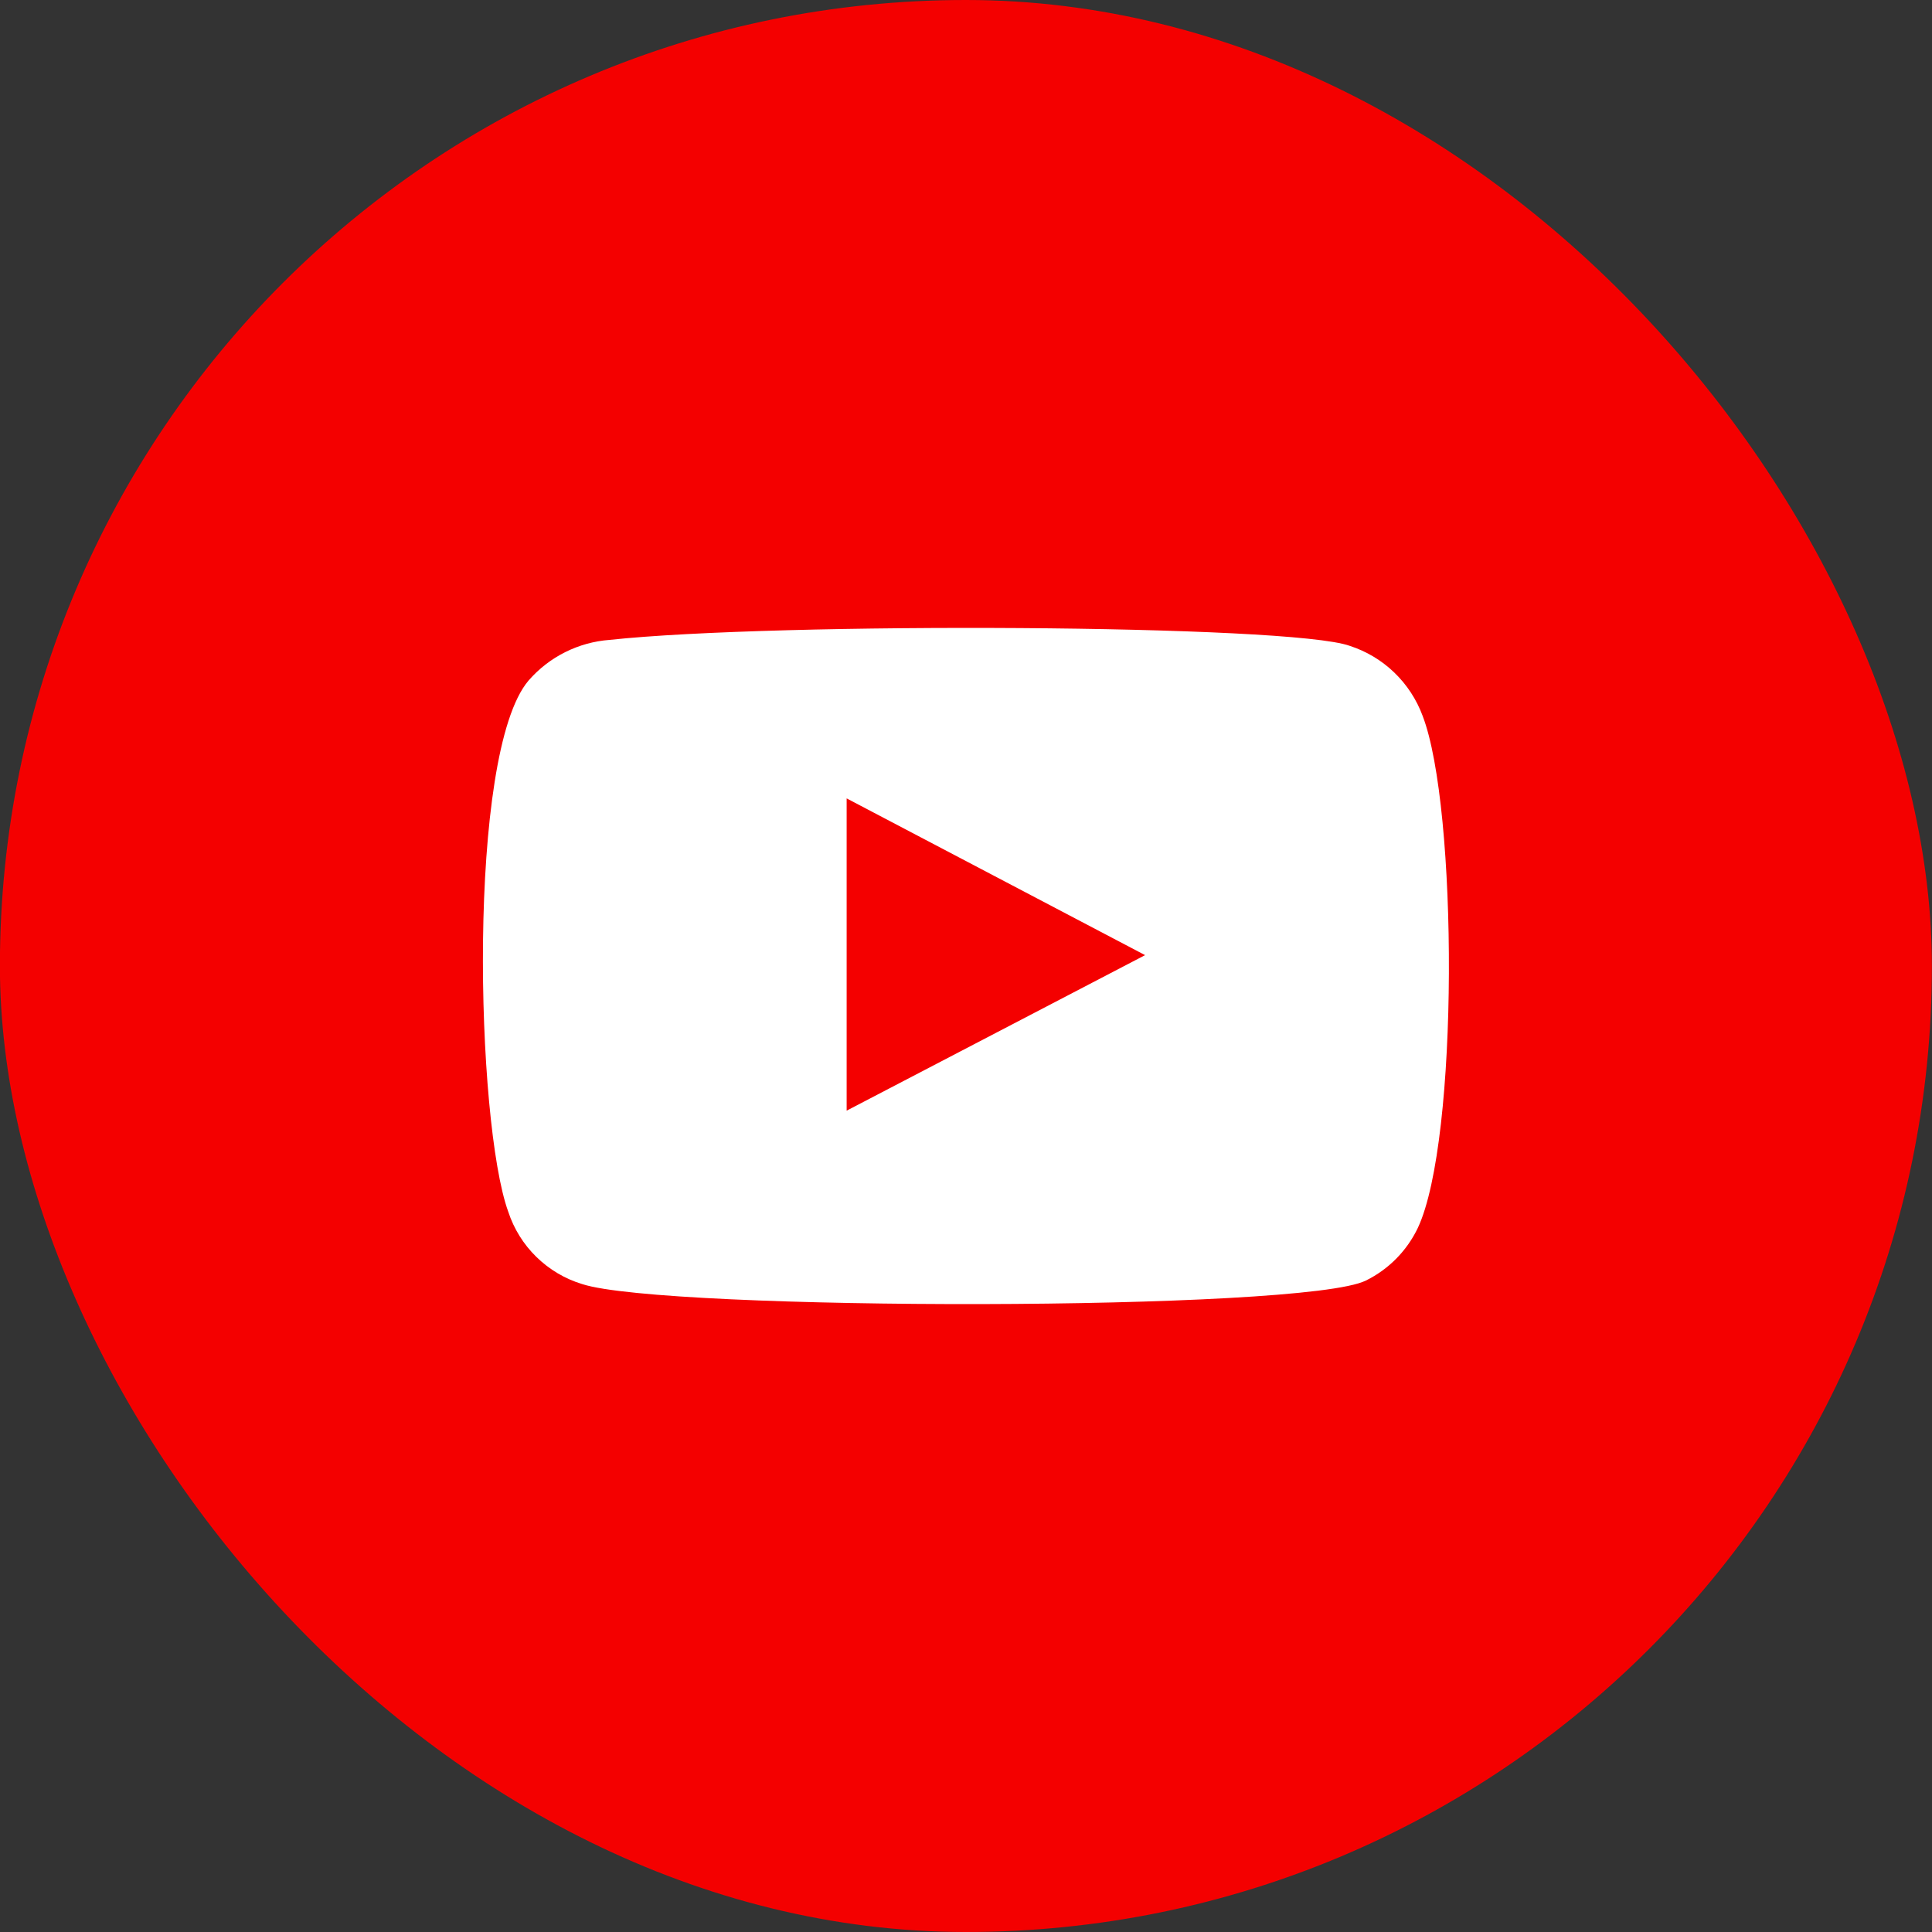
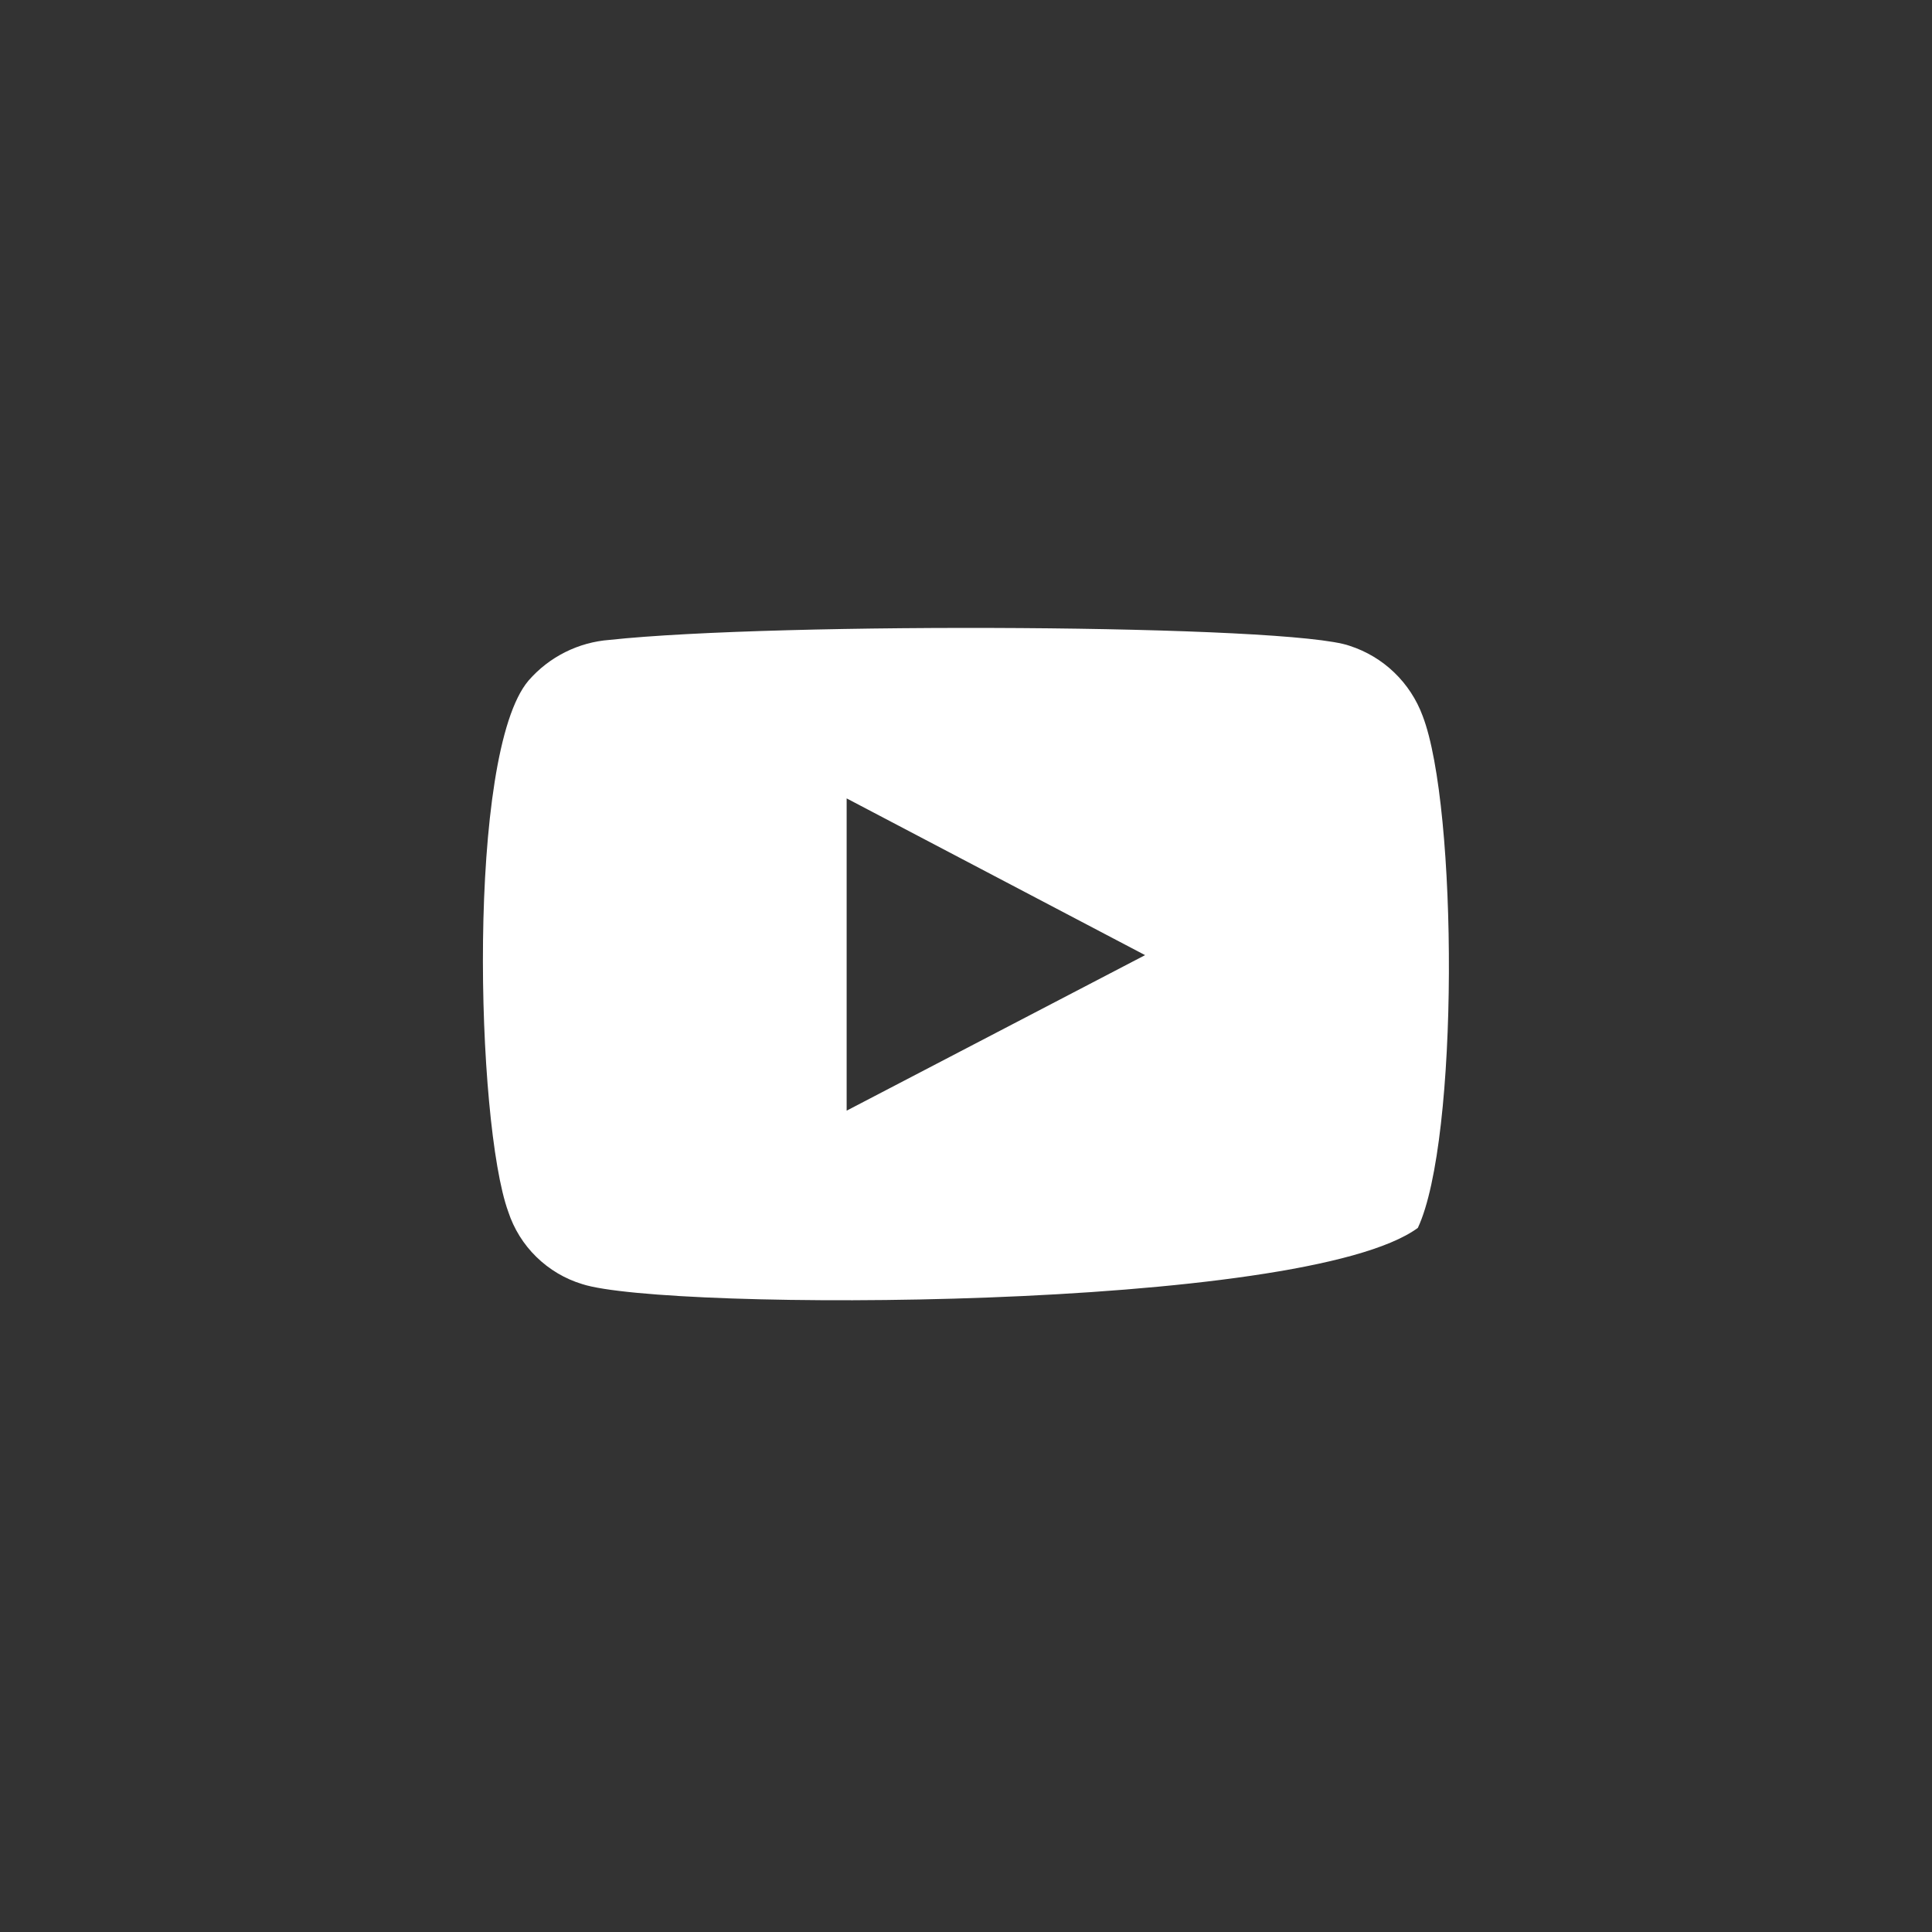
<svg xmlns="http://www.w3.org/2000/svg" width="40" height="40" viewBox="0 0 40 40" fill="none">
  <rect x="0" y="0" width="40" height="40" fill="#333333" stroke="none" />
-   <rect x="-0.002" width="40" height="40" rx="20" fill="#F40000" />
-   <path fill-rule="evenodd" clip-rule="evenodd" d="M12.055 26.586C11.698 26.478 11.373 26.285 11.106 26.024C10.839 25.764 10.639 25.442 10.523 25.088C9.855 23.255 9.658 15.601 10.943 14.09C11.37 13.599 11.974 13.296 12.623 13.248C16.071 12.877 26.723 12.926 27.946 13.372C28.291 13.484 28.605 13.672 28.866 13.923C29.127 14.174 29.328 14.481 29.454 14.821C30.183 16.716 30.208 23.602 29.355 25.422C29.129 25.896 28.75 26.28 28.28 26.512C26.995 27.156 13.76 27.144 12.055 26.586V26.586ZM17.529 22.995L23.708 19.775L17.529 16.53V22.995Z" fill="white" />
+   <path fill-rule="evenodd" clip-rule="evenodd" d="M12.055 26.586C11.698 26.478 11.373 26.285 11.106 26.024C10.839 25.764 10.639 25.442 10.523 25.088C9.855 23.255 9.658 15.601 10.943 14.09C11.37 13.599 11.974 13.296 12.623 13.248C16.071 12.877 26.723 12.926 27.946 13.372C28.291 13.484 28.605 13.672 28.866 13.923C29.127 14.174 29.328 14.481 29.454 14.821C30.183 16.716 30.208 23.602 29.355 25.422C26.995 27.156 13.76 27.144 12.055 26.586V26.586ZM17.529 22.995L23.708 19.775L17.529 16.53V22.995Z" fill="white" />
</svg>